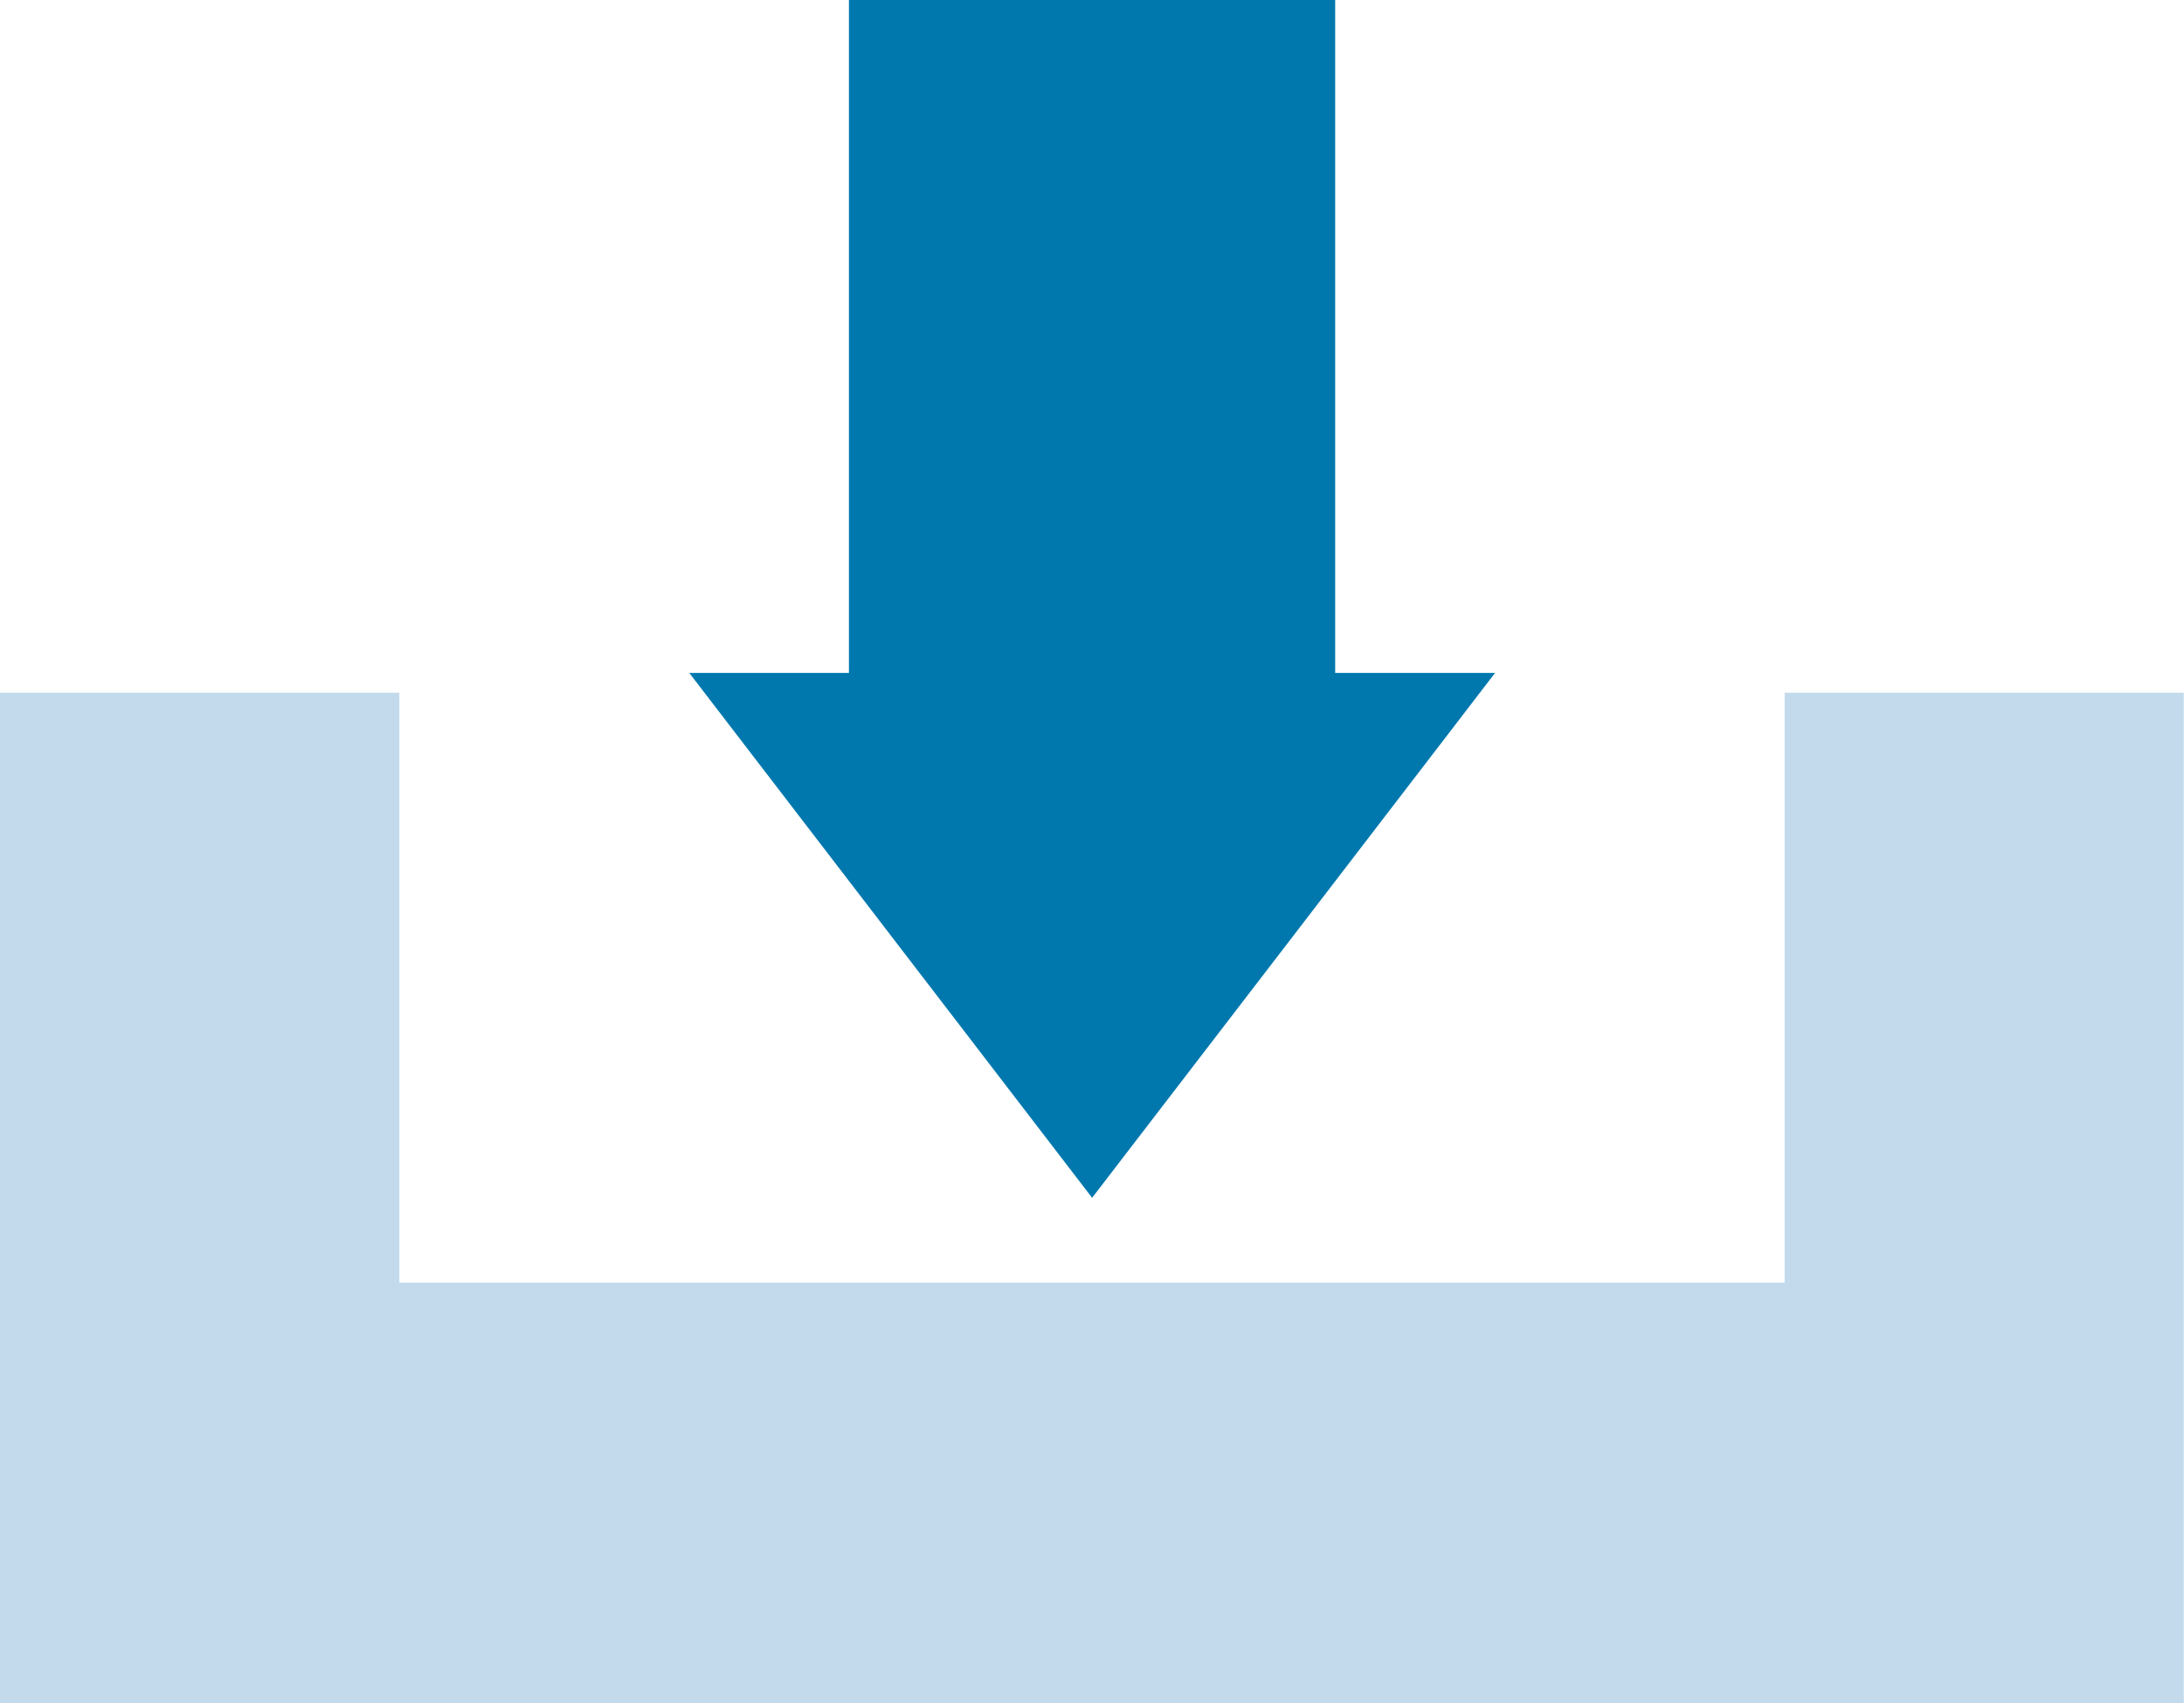
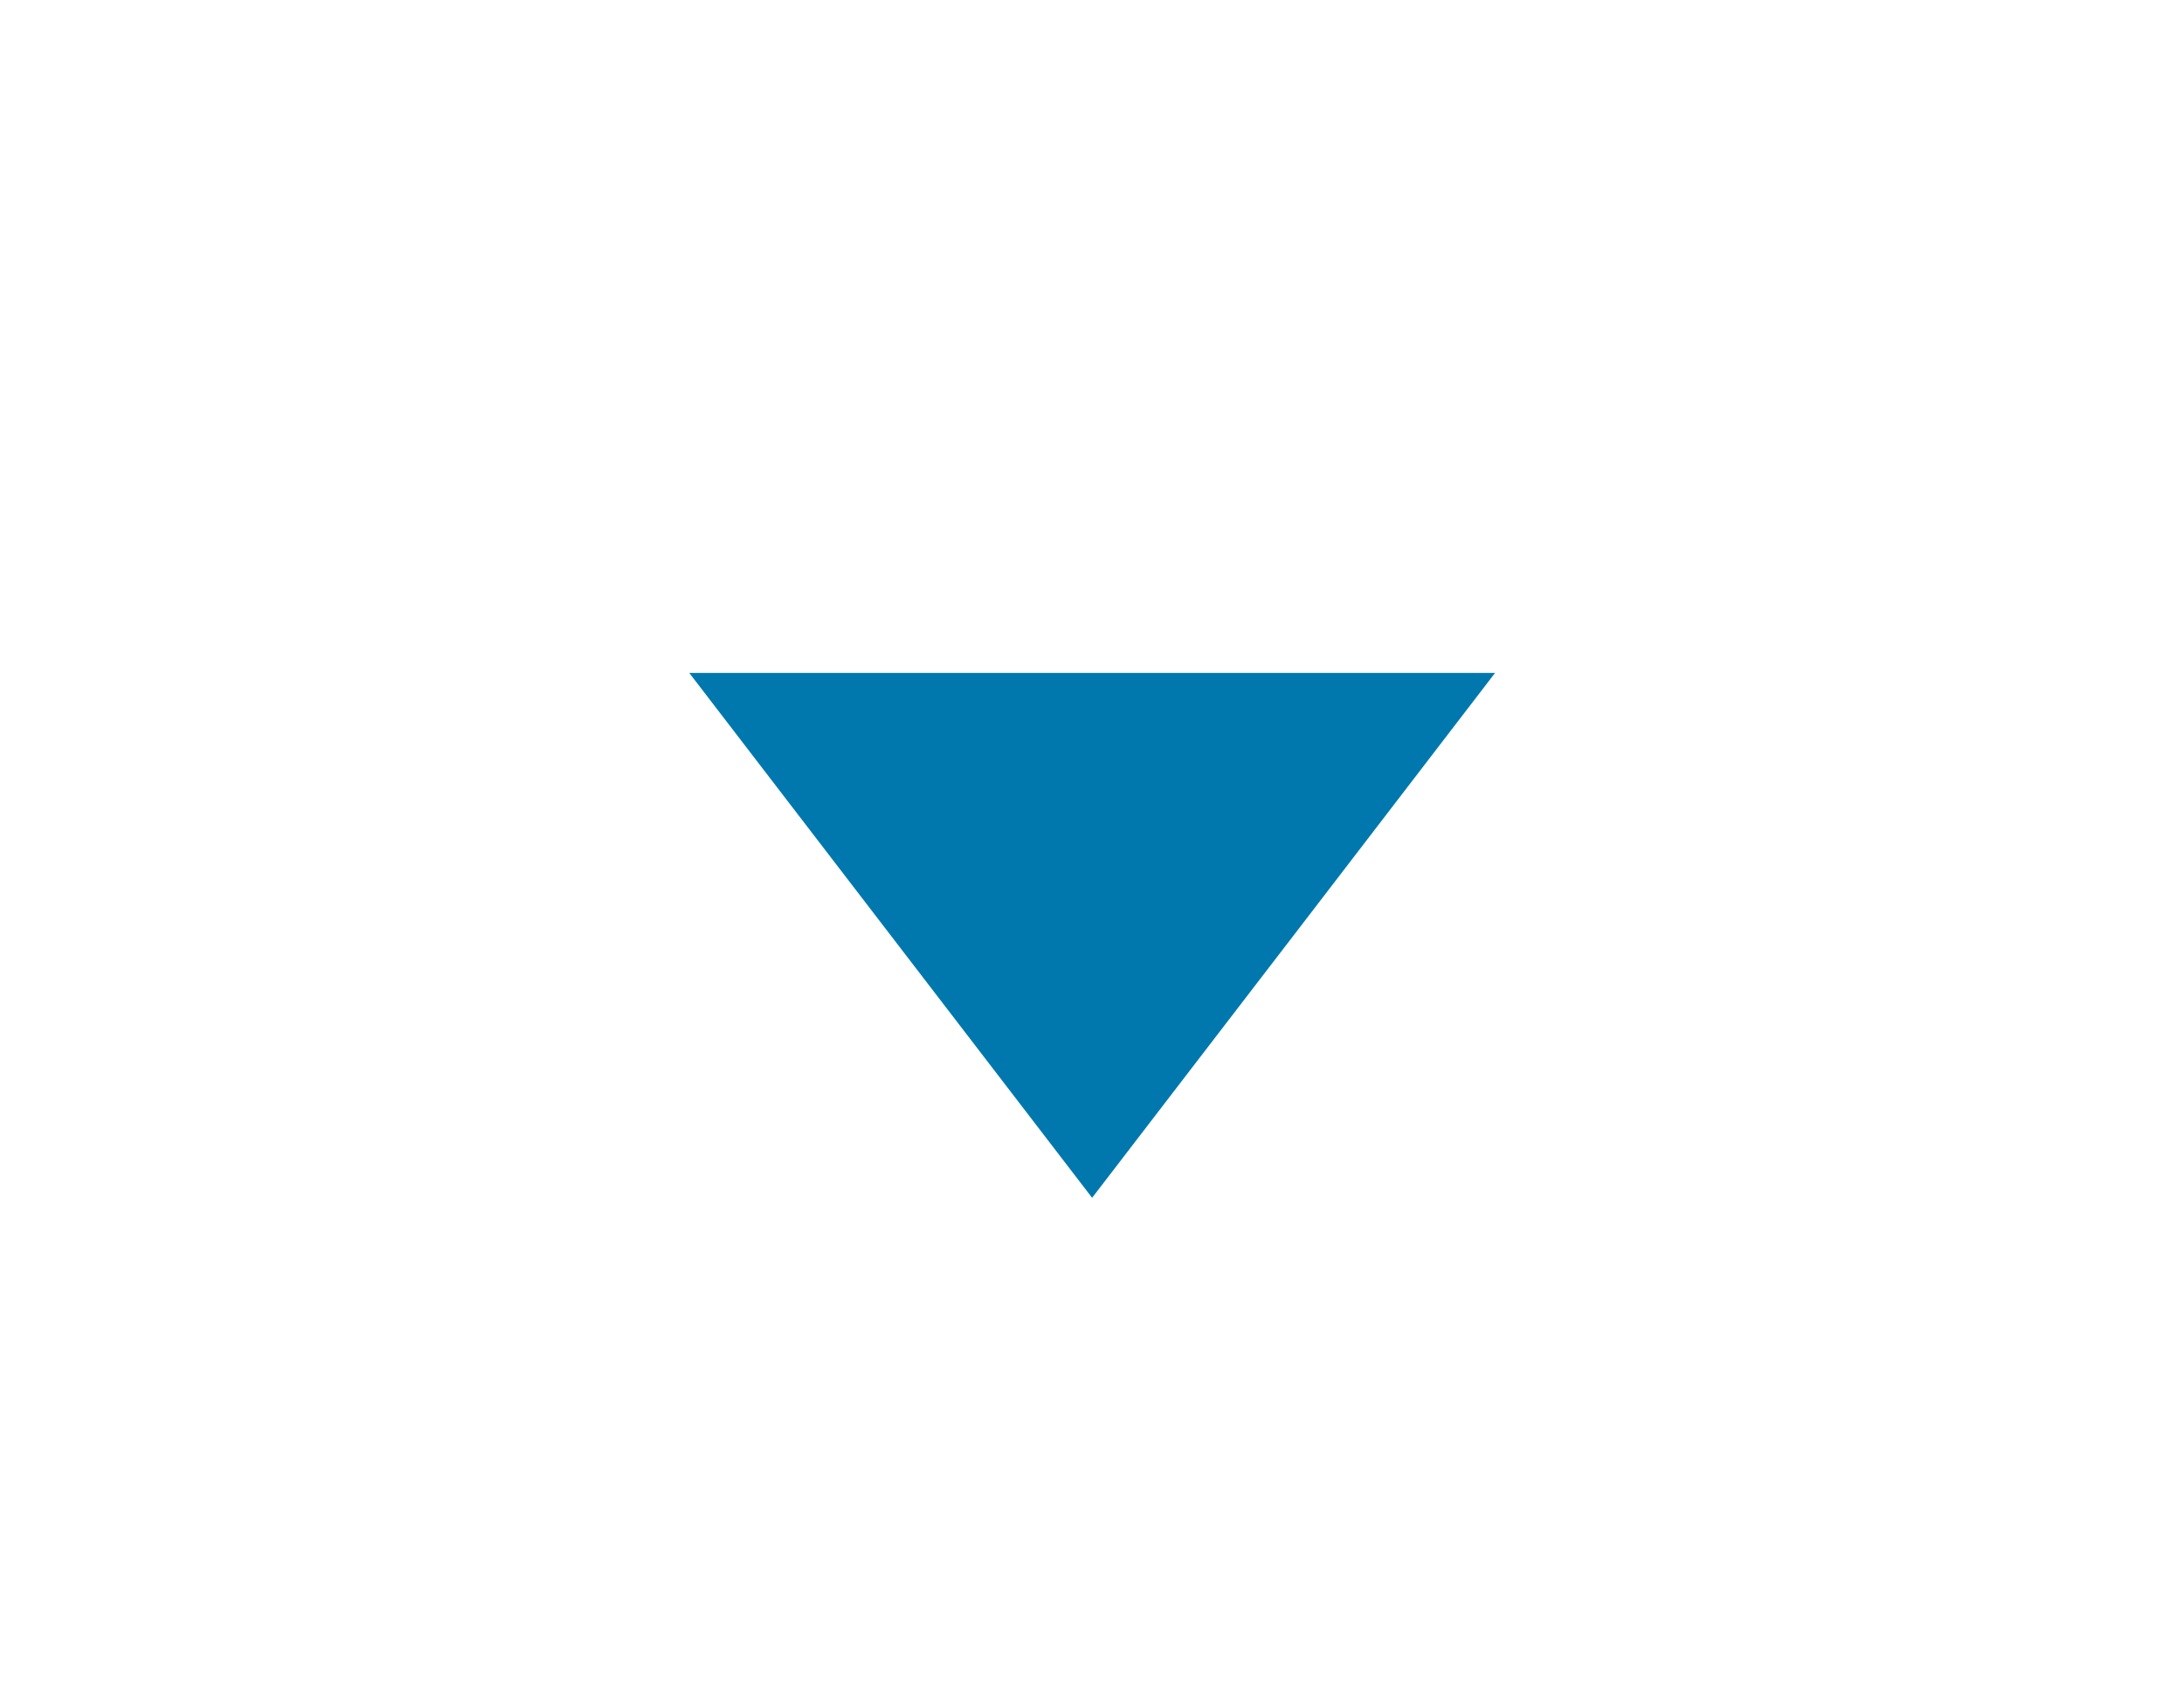
<svg xmlns="http://www.w3.org/2000/svg" width="19.202" height="14.971" viewBox="0 0 19.202 14.971">
  <g id="Group_19370" data-name="Group 19370" transform="translate(-675.772 -416.379)">
    <g id="Group_19369" data-name="Group 19369" transform="translate(681.831 416.379)">
-       <rect id="Rectangle_1930" data-name="Rectangle 1930" width="4.275" height="7.147" transform="translate(1.405 0)" fill="#0078ae" />
      <path id="Path_7990" data-name="Path 7990" d="M707.535,464.771l-1.771-2.307-1.771-2.307h7.085l-1.771,2.307Z" transform="translate(-703.992 -454.242)" fill="#0078ae" />
    </g>
-     <path id="Path_7991" data-name="Path 7991" d="M691.463,471.529v5.186H679.283v-5.186h-3.511v8.882h19.2v-8.882Z" transform="translate(0 -49.061)" fill="#c2daec" />
  </g>
</svg>